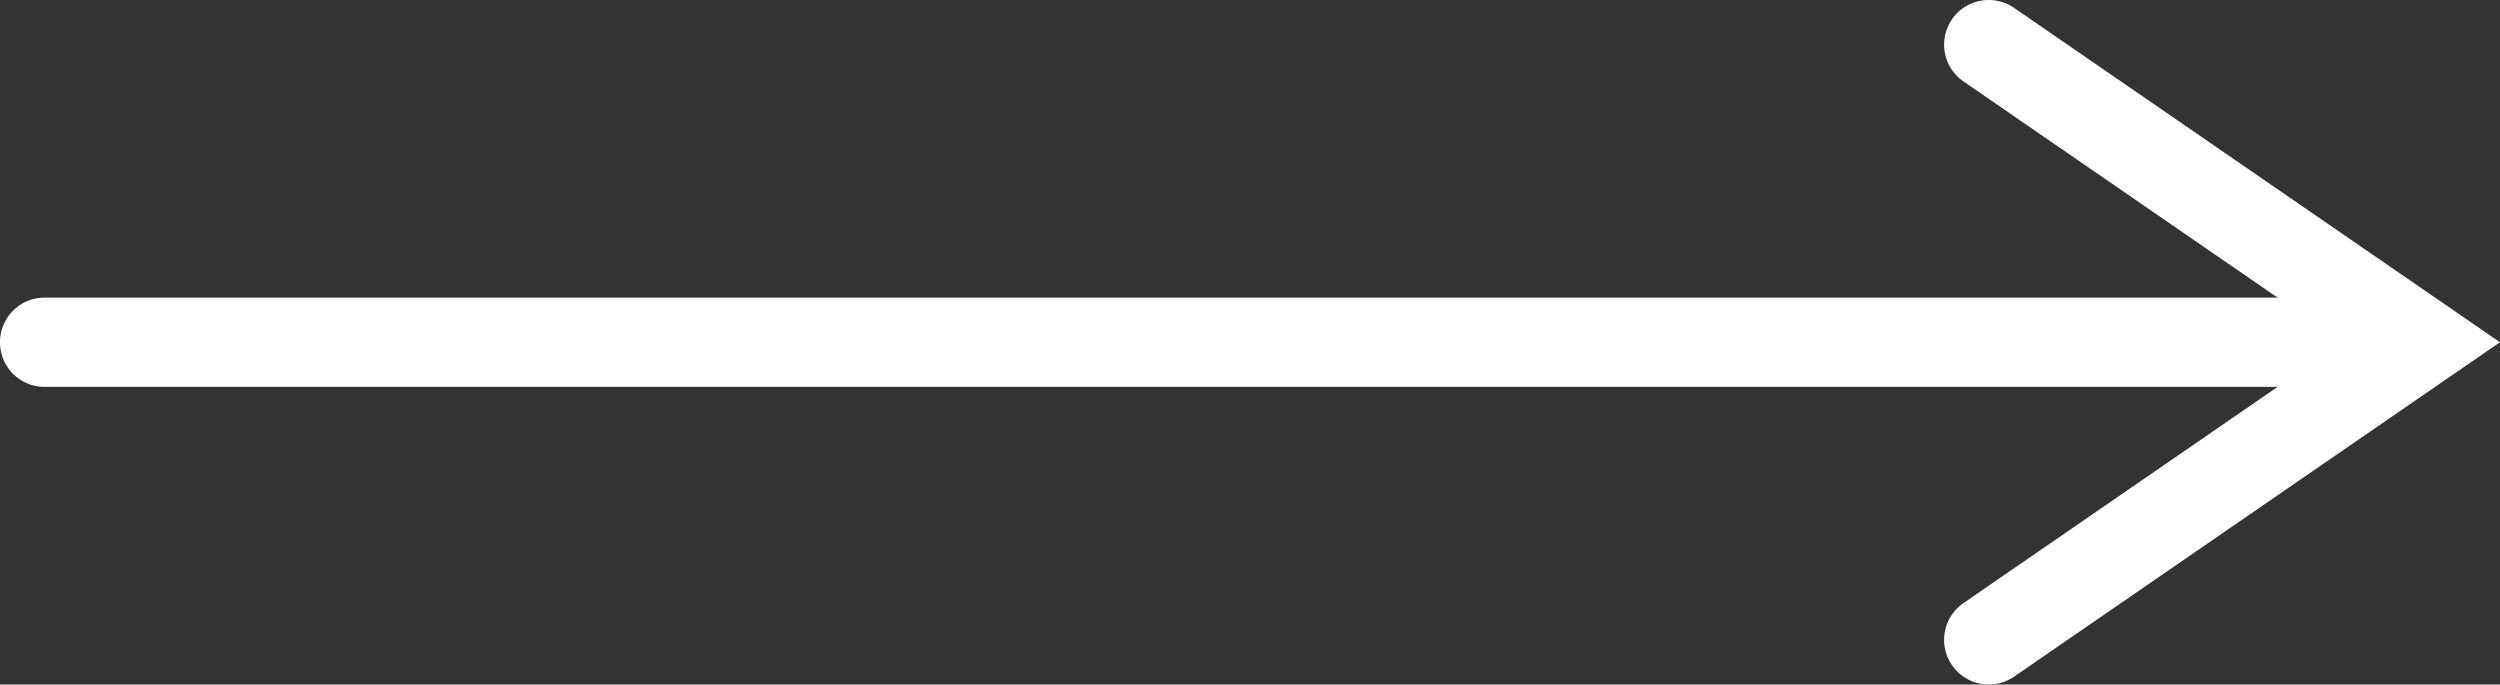
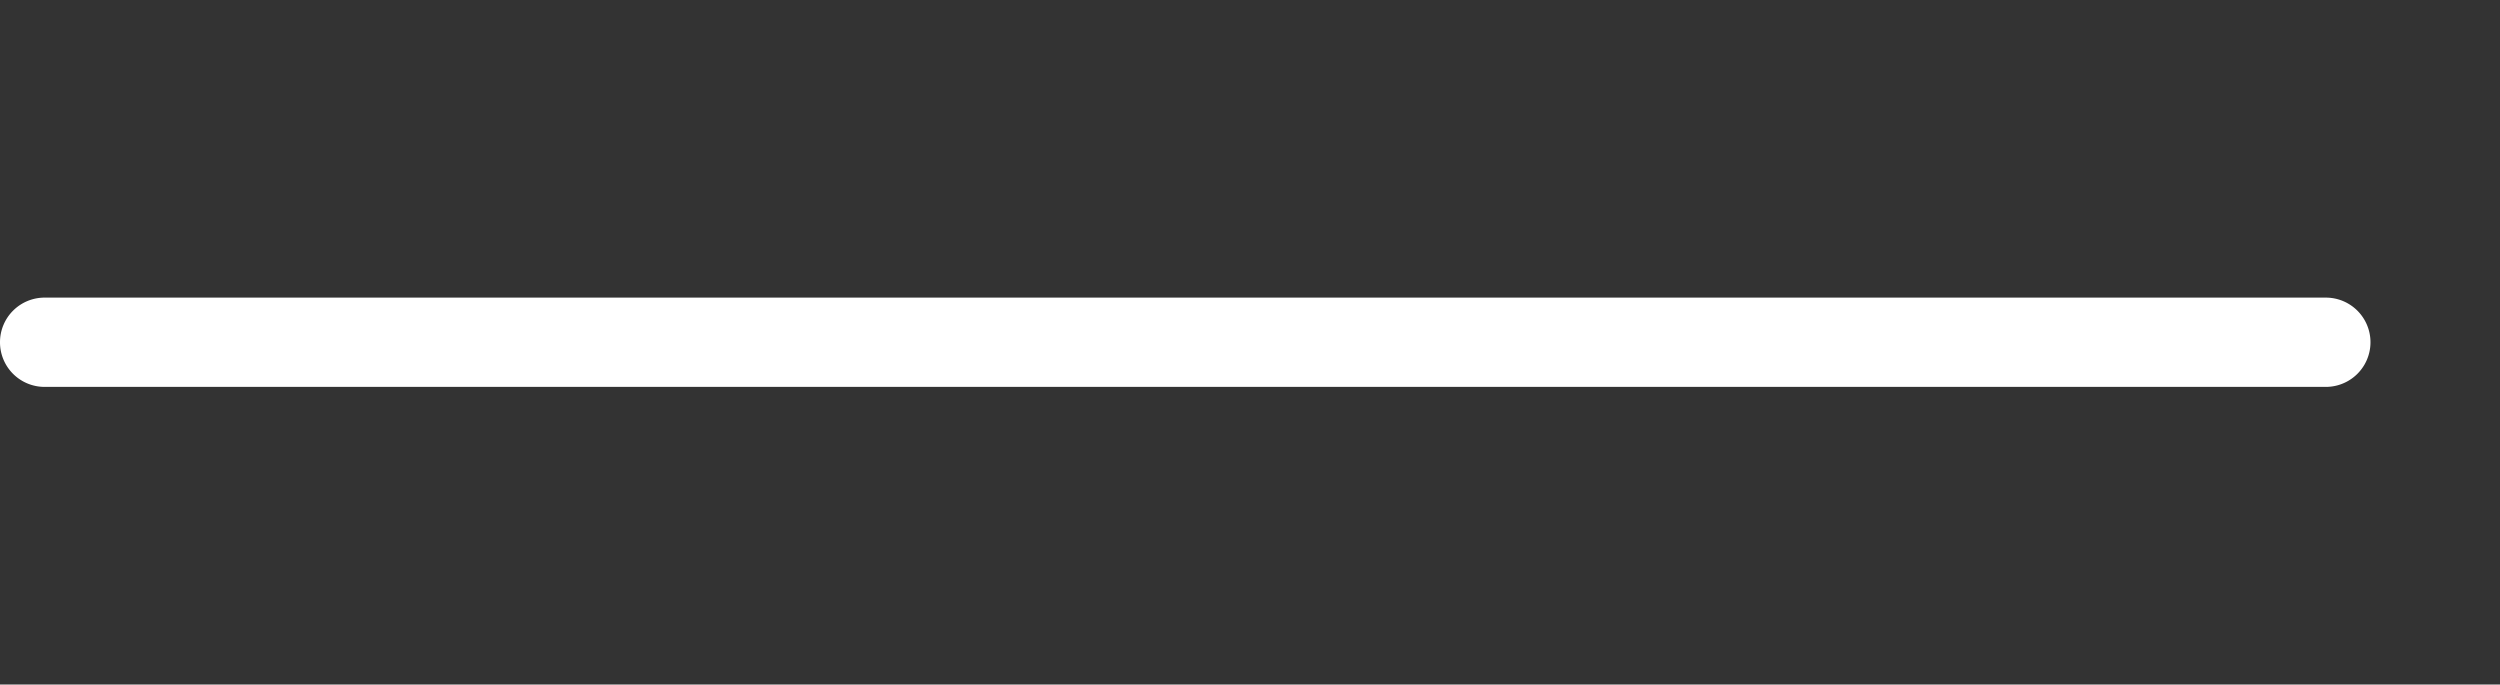
<svg xmlns="http://www.w3.org/2000/svg" id="arrowWhite" width="42.001" height="11.5" viewBox="0 0 42.001 11.5">
  <rect x="0" y="0" width="42.001" height="11.5" fill="#333333" stroke="none" />
-   <path id="Line_8" data-name="Line 8" d="M38.325.75H0A.749.749,0,0,1-.75,0,.749.749,0,0,1,0-.75H38.325a.749.749,0,0,1,.749.75A.749.749,0,0,1,38.325.75Z" transform="translate(0.75 5.75)" fill="#fff" />
-   <path id="Path_129" data-name="Path 129" d="M-2124.706-893.059a.75.75,0,0,1-.619-.325.75.75,0,0,1,.193-1.043l6.367-4.382-6.367-4.382a.75.75,0,0,1-.193-1.043.75.75,0,0,1,1.043-.193l8.163,5.618-8.163,5.618A.747.747,0,0,1-2124.706-893.059Z" transform="translate(2158.119 904.559)" fill="#fff" />
+   <path id="Line_8" data-name="Line 8" d="M38.325.75H0A.749.749,0,0,1-.75,0,.749.749,0,0,1,0-.75H38.325A.749.749,0,0,1,38.325.75Z" transform="translate(0.75 5.75)" fill="#fff" />
</svg>